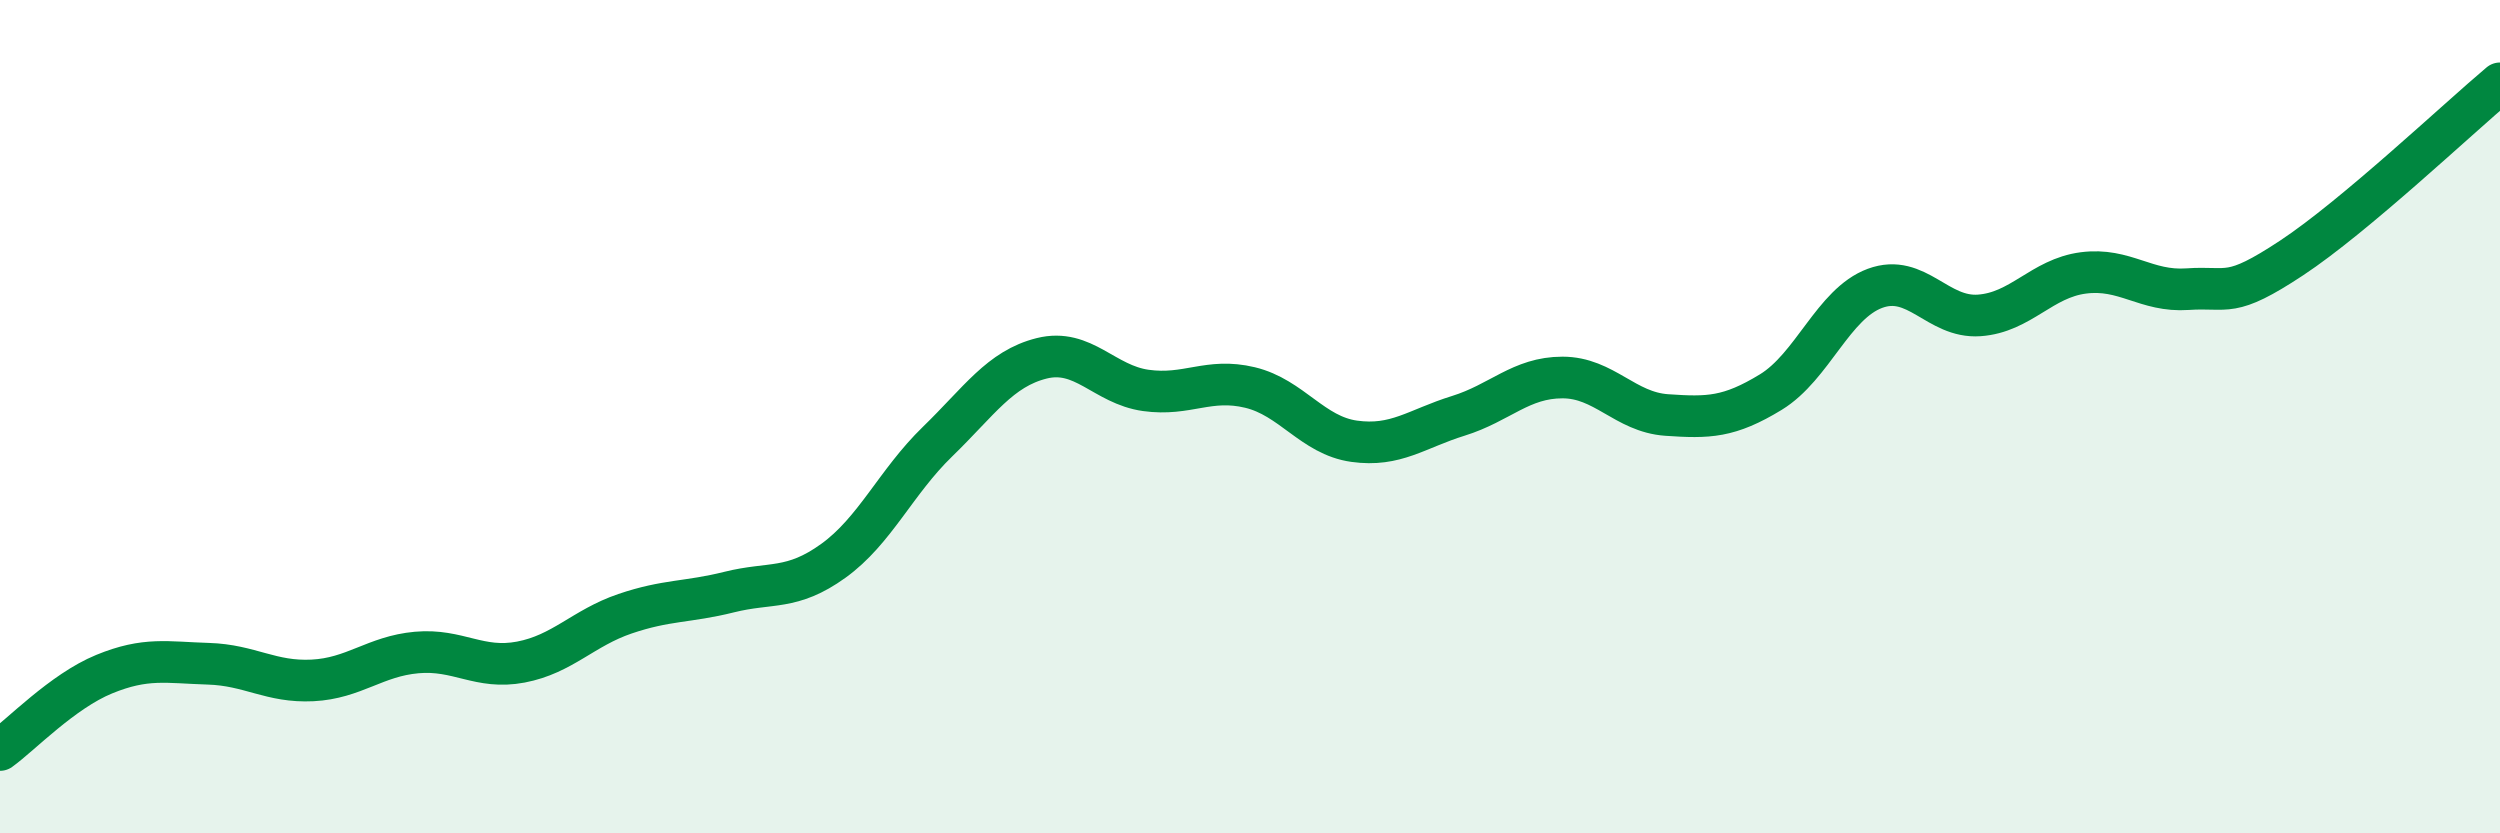
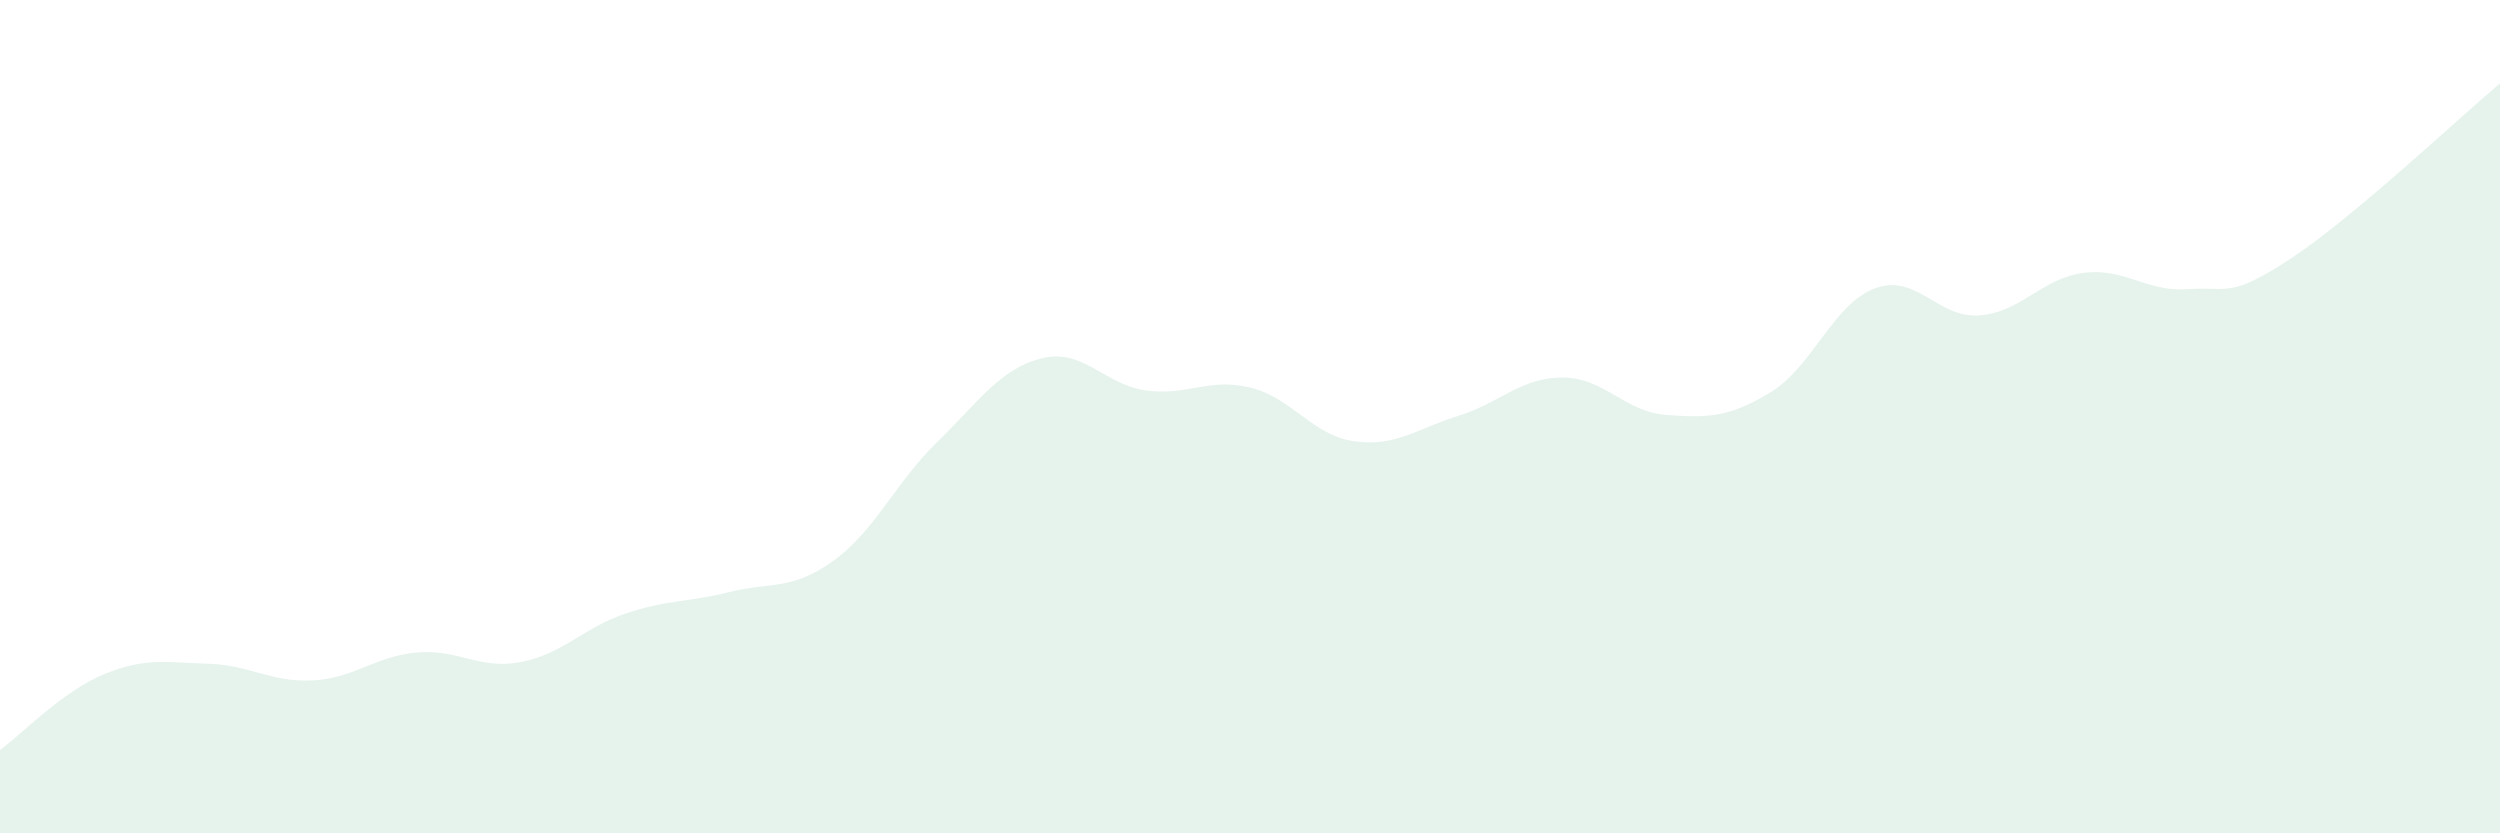
<svg xmlns="http://www.w3.org/2000/svg" width="60" height="20" viewBox="0 0 60 20">
  <path d="M 0,18 C 0.5,17.64 1.5,16.59 2.5,16.18 C 3.5,15.77 4,15.9 5,15.93 C 6,15.96 6.5,16.38 7.5,16.33 C 8.5,16.28 9,15.75 10,15.66 C 11,15.57 11.5,16.08 12.5,15.89 C 13.5,15.7 14,15.07 15,14.73 C 16,14.39 16.5,14.46 17.5,14.21 C 18.5,13.96 19,14.18 20,13.46 C 21,12.74 21.5,11.57 22.5,10.6 C 23.5,9.63 24,8.85 25,8.6 C 26,8.35 26.5,9.23 27.5,9.37 C 28.5,9.51 29,9.06 30,9.3 C 31,9.54 31.5,10.45 32.5,10.59 C 33.5,10.73 34,10.29 35,9.98 C 36,9.67 36.5,9.06 37.5,9.06 C 38.5,9.06 39,9.89 40,9.96 C 41,10.03 41.5,10.02 42.5,9.41 C 43.5,8.8 44,7.29 45,6.92 C 46,6.55 46.5,7.64 47.5,7.57 C 48.5,7.5 49,6.68 50,6.55 C 51,6.42 51.5,7.01 52.5,6.94 C 53.5,6.87 53.5,7.18 55,6.19 C 56.5,5.2 59,2.84 60,2L60 20L0 20Z" fill="#008740" opacity="0.1" stroke-linecap="round" stroke-linejoin="round" />
-   <path d="M 0,18 C 0.5,17.64 1.5,16.59 2.5,16.18 C 3.5,15.77 4,15.9 5,15.93 C 6,15.96 6.5,16.38 7.5,16.33 C 8.5,16.28 9,15.75 10,15.66 C 11,15.57 11.5,16.08 12.5,15.89 C 13.5,15.7 14,15.07 15,14.73 C 16,14.39 16.5,14.46 17.5,14.21 C 18.5,13.96 19,14.18 20,13.46 C 21,12.74 21.5,11.57 22.5,10.6 C 23.5,9.63 24,8.85 25,8.6 C 26,8.35 26.5,9.23 27.5,9.37 C 28.5,9.51 29,9.06 30,9.3 C 31,9.54 31.5,10.45 32.5,10.59 C 33.5,10.73 34,10.29 35,9.98 C 36,9.67 36.5,9.06 37.5,9.06 C 38.5,9.06 39,9.89 40,9.96 C 41,10.03 41.5,10.02 42.5,9.41 C 43.5,8.8 44,7.29 45,6.92 C 46,6.55 46.5,7.64 47.5,7.57 C 48.5,7.5 49,6.68 50,6.55 C 51,6.42 51.5,7.01 52.5,6.94 C 53.5,6.87 53.5,7.18 55,6.19 C 56.5,5.2 59,2.84 60,2" stroke="#008740" stroke-width="1" fill="none" stroke-linecap="round" stroke-linejoin="round" />
</svg>